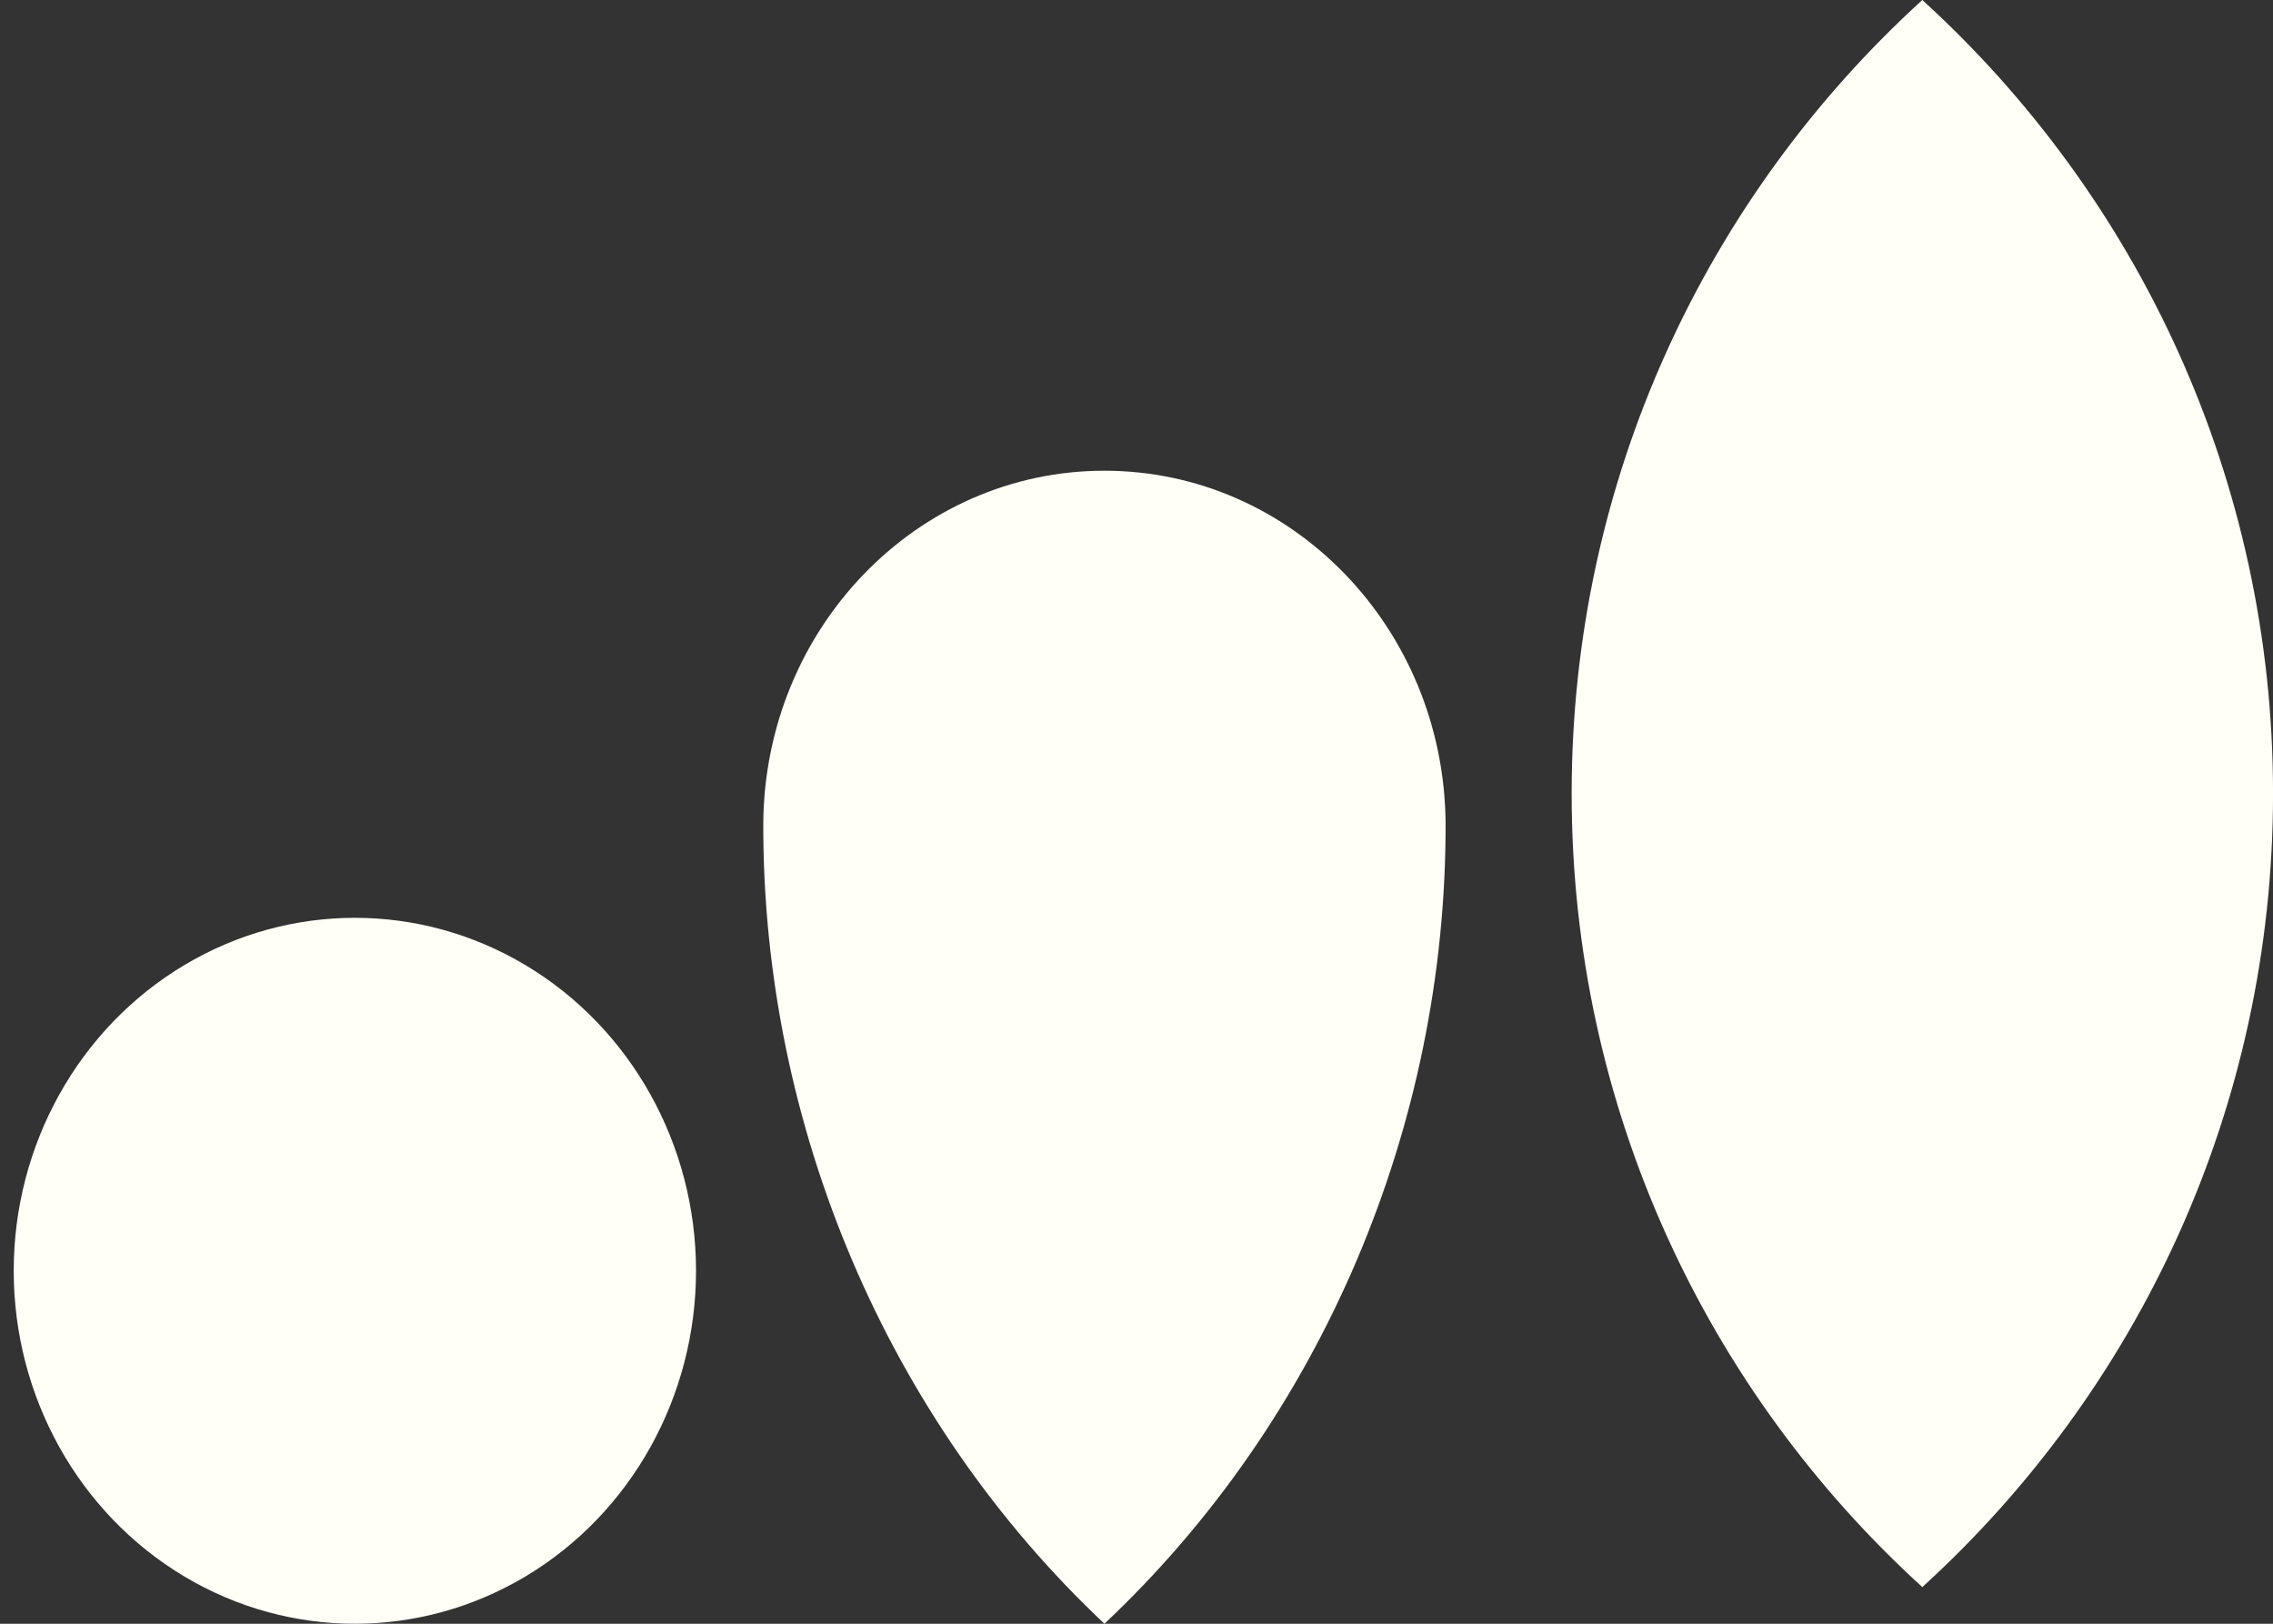
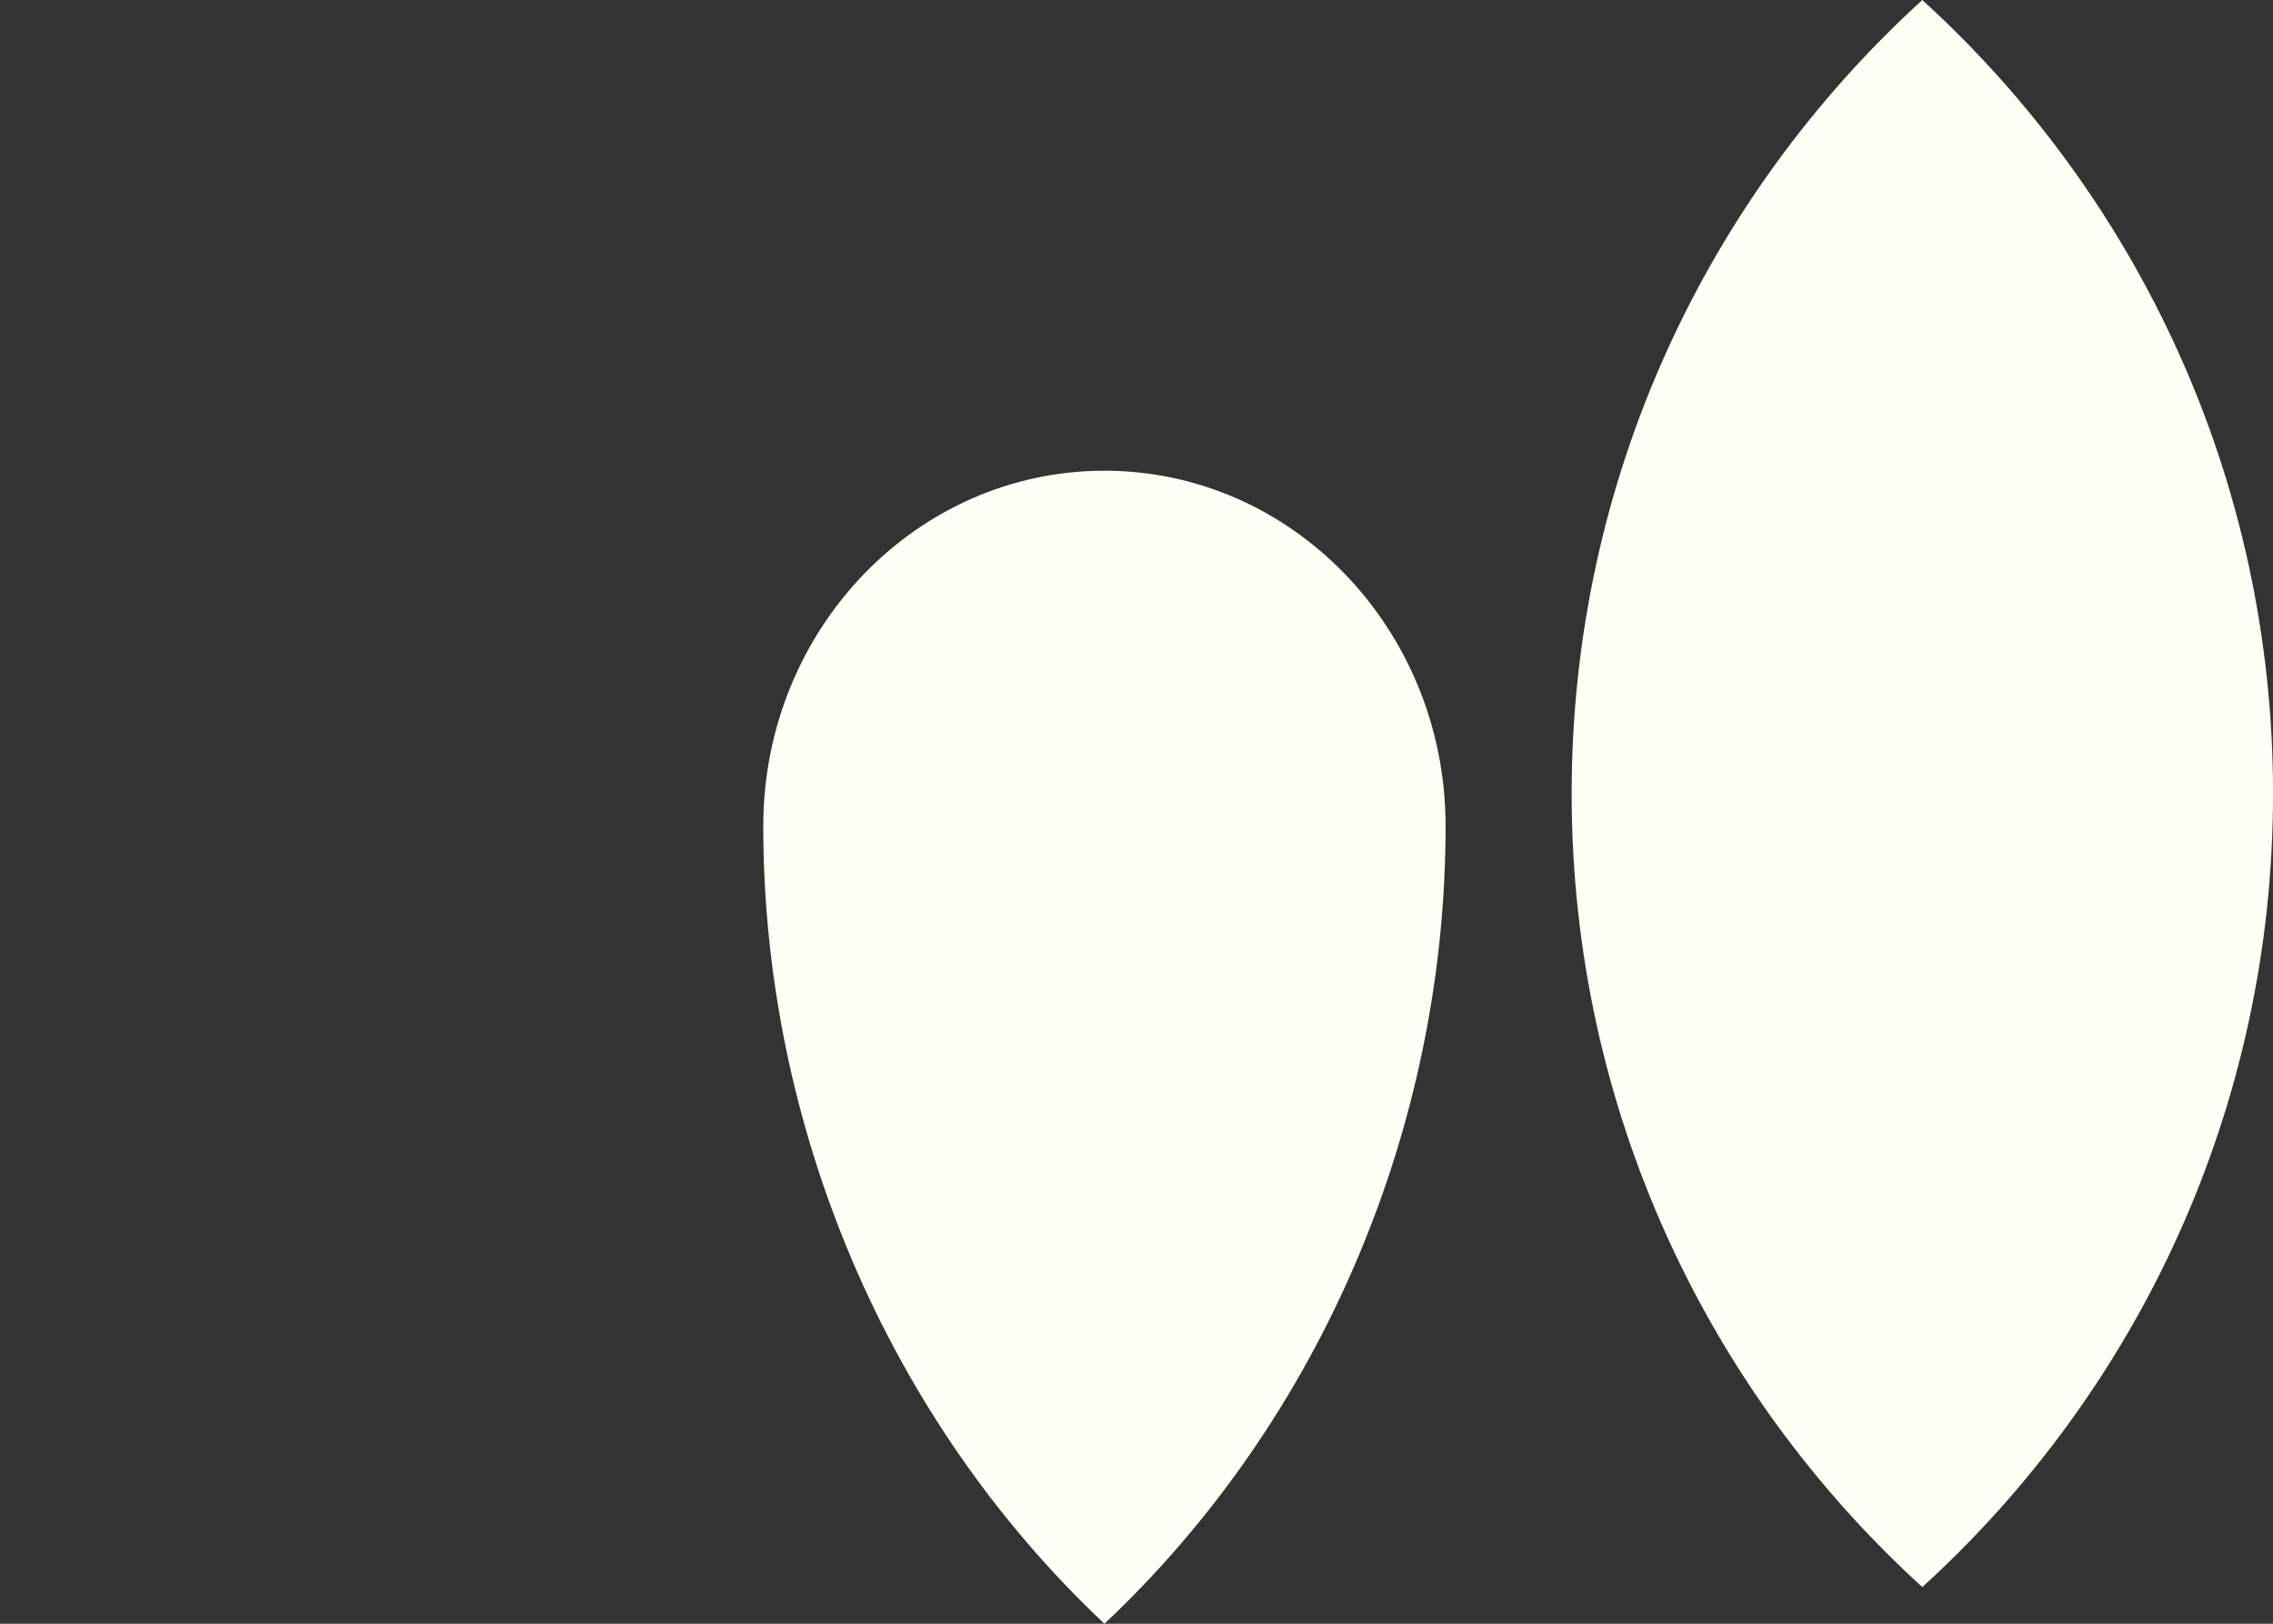
<svg xmlns="http://www.w3.org/2000/svg" width="56" height="40" viewBox="0 0 56 40" fill="none">
  <rect x="0" y="0" width="56" height="40" fill="#333333" stroke="none" />
  <path d="M47.36 0C52.669 4.835 56.001 11.803 56.001 19.549C56.001 27.294 52.669 34.262 47.36 39.097C42.052 34.262 38.721 27.294 38.721 19.549C38.721 11.803 42.052 4.835 47.36 0Z" fill="#FFFEF7" />
-   <ellipse cx="8.743" cy="31.305" rx="8.405" ry="8.695" fill="#FFFEF7" />
-   <path d="M27.21 40C21.858 34.965 18.786 27.727 18.805 20.279H18.805C18.843 15.477 22.591 11.596 27.21 11.596C31.829 11.596 35.577 15.477 35.615 20.279H35.615C35.634 27.727 32.562 34.965 27.21 40Z" fill="#FFFEF7" />
+   <path d="M27.21 40C21.858 34.965 18.786 27.727 18.805 20.279H18.805C18.843 15.477 22.591 11.596 27.21 11.596C31.829 11.596 35.577 15.477 35.615 20.279H35.615C35.634 27.727 32.562 34.965 27.21 40" fill="#FFFEF7" />
</svg>